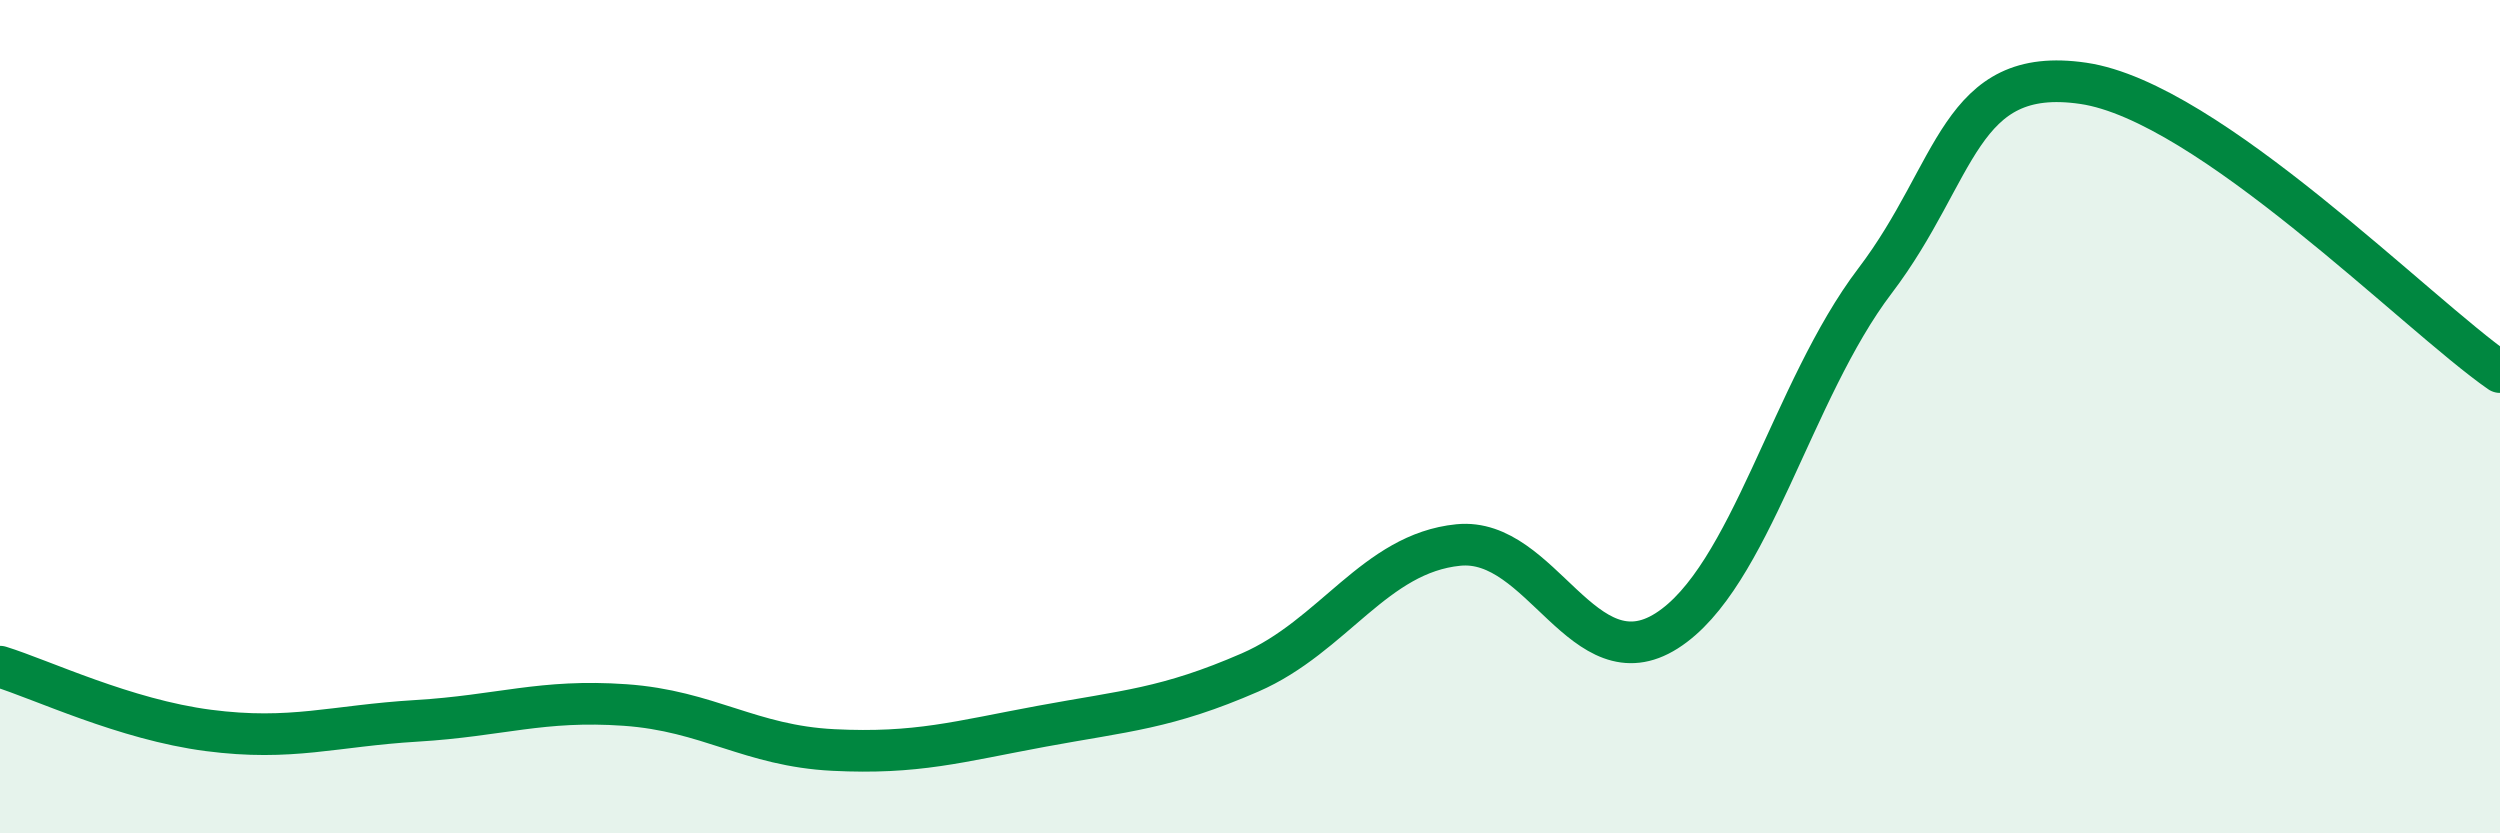
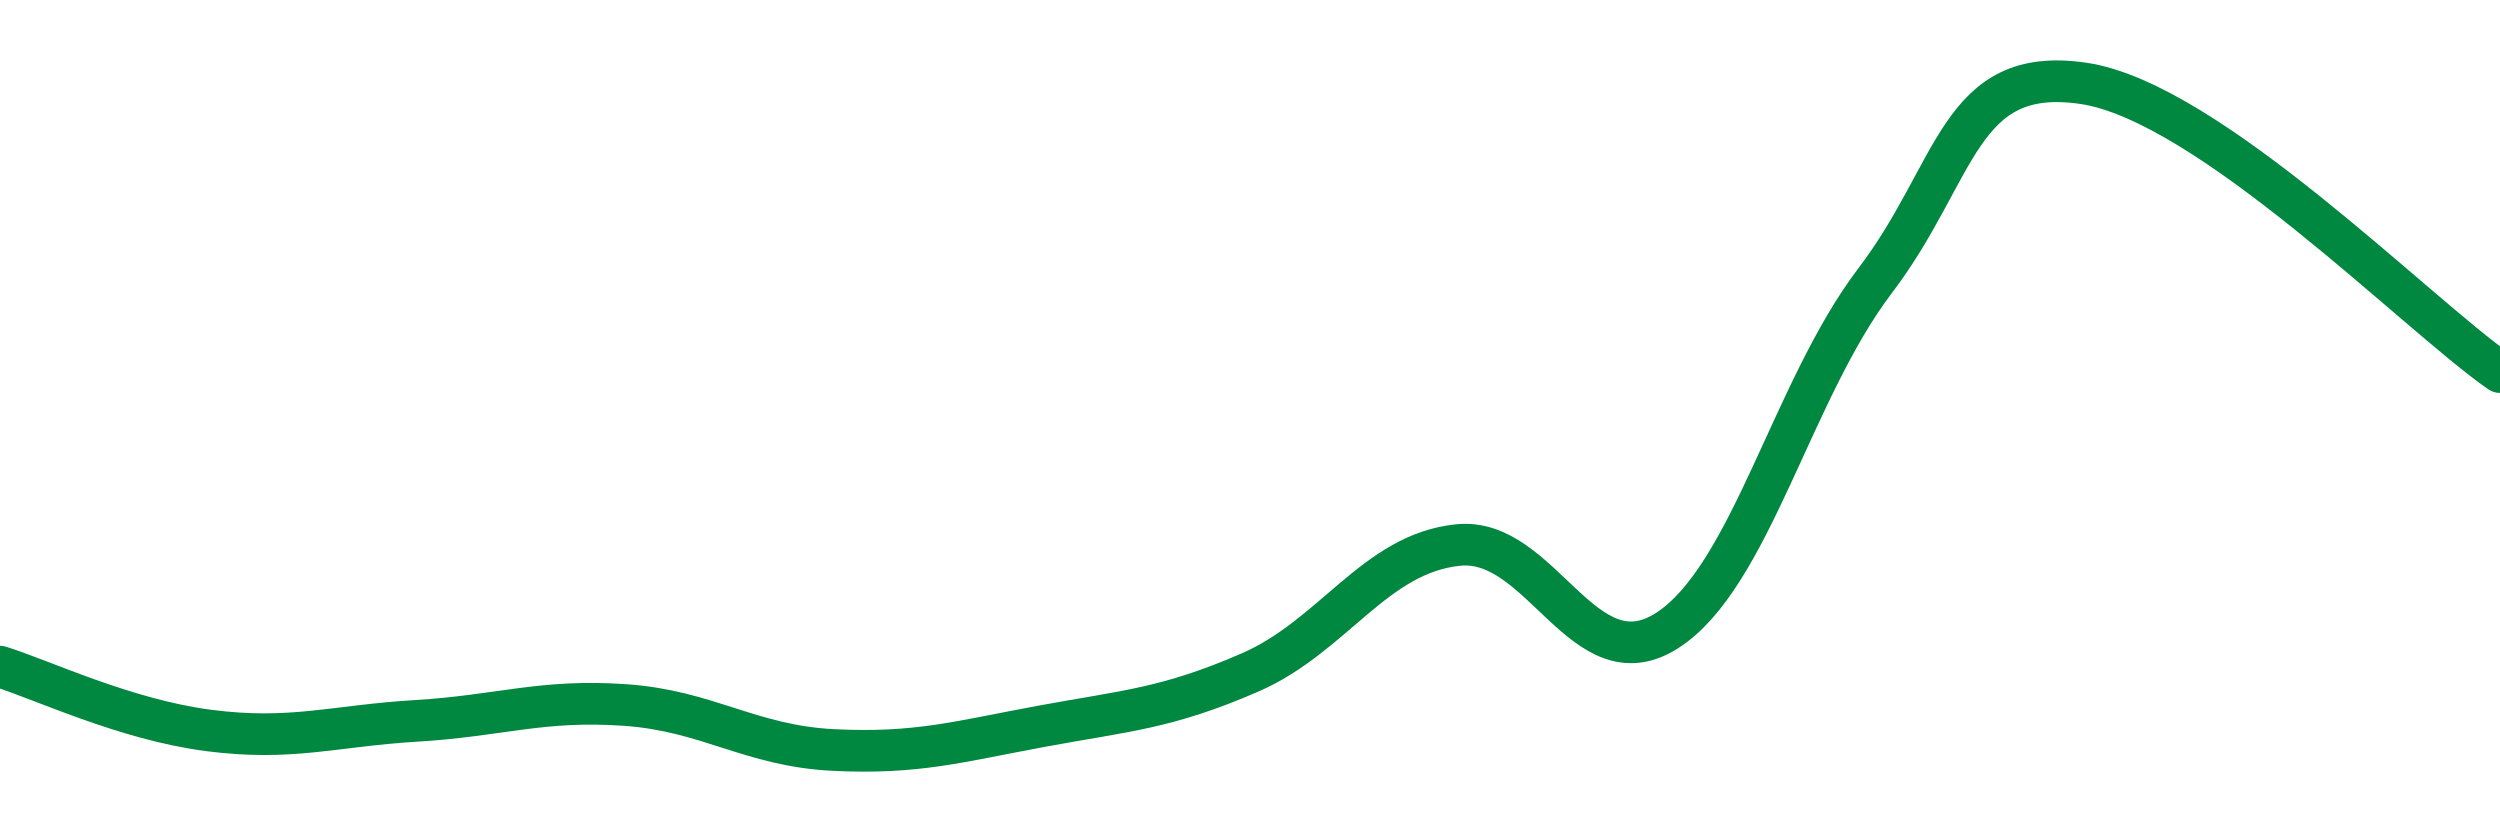
<svg xmlns="http://www.w3.org/2000/svg" width="60" height="20" viewBox="0 0 60 20">
-   <path d="M 0,16 C 1,16.31 3,17.27 5,17.53 C 7,17.79 8,17.42 10,17.3 C 12,17.18 13,16.78 15,16.92 C 17,17.06 18,17.9 20,18 C 22,18.1 23,17.8 25,17.43 C 27,17.06 28,17.01 30,16.14 C 32,15.27 33,13.28 35,13.08 C 37,12.88 38,16.41 40,15.14 C 42,13.87 43,9.37 45,6.74 C 47,4.11 47,1.56 50,2 C 53,2.44 58,7.54 60,8.93L60 20L0 20Z" fill="#008740" opacity="0.1" stroke-linecap="round" stroke-linejoin="round" />
  <path d="M 0,16 C 1,16.31 3,17.27 5,17.53 C 7,17.79 8,17.42 10,17.3 C 12,17.18 13,16.78 15,16.92 C 17,17.06 18,17.9 20,18 C 22,18.1 23,17.8 25,17.43 C 27,17.06 28,17.01 30,16.14 C 32,15.27 33,13.28 35,13.08 C 37,12.88 38,16.41 40,15.14 C 42,13.87 43,9.37 45,6.74 C 47,4.11 47,1.56 50,2 C 53,2.44 58,7.54 60,8.93" stroke="#008740" stroke-width="1" fill="none" stroke-linecap="round" stroke-linejoin="round" />
</svg>